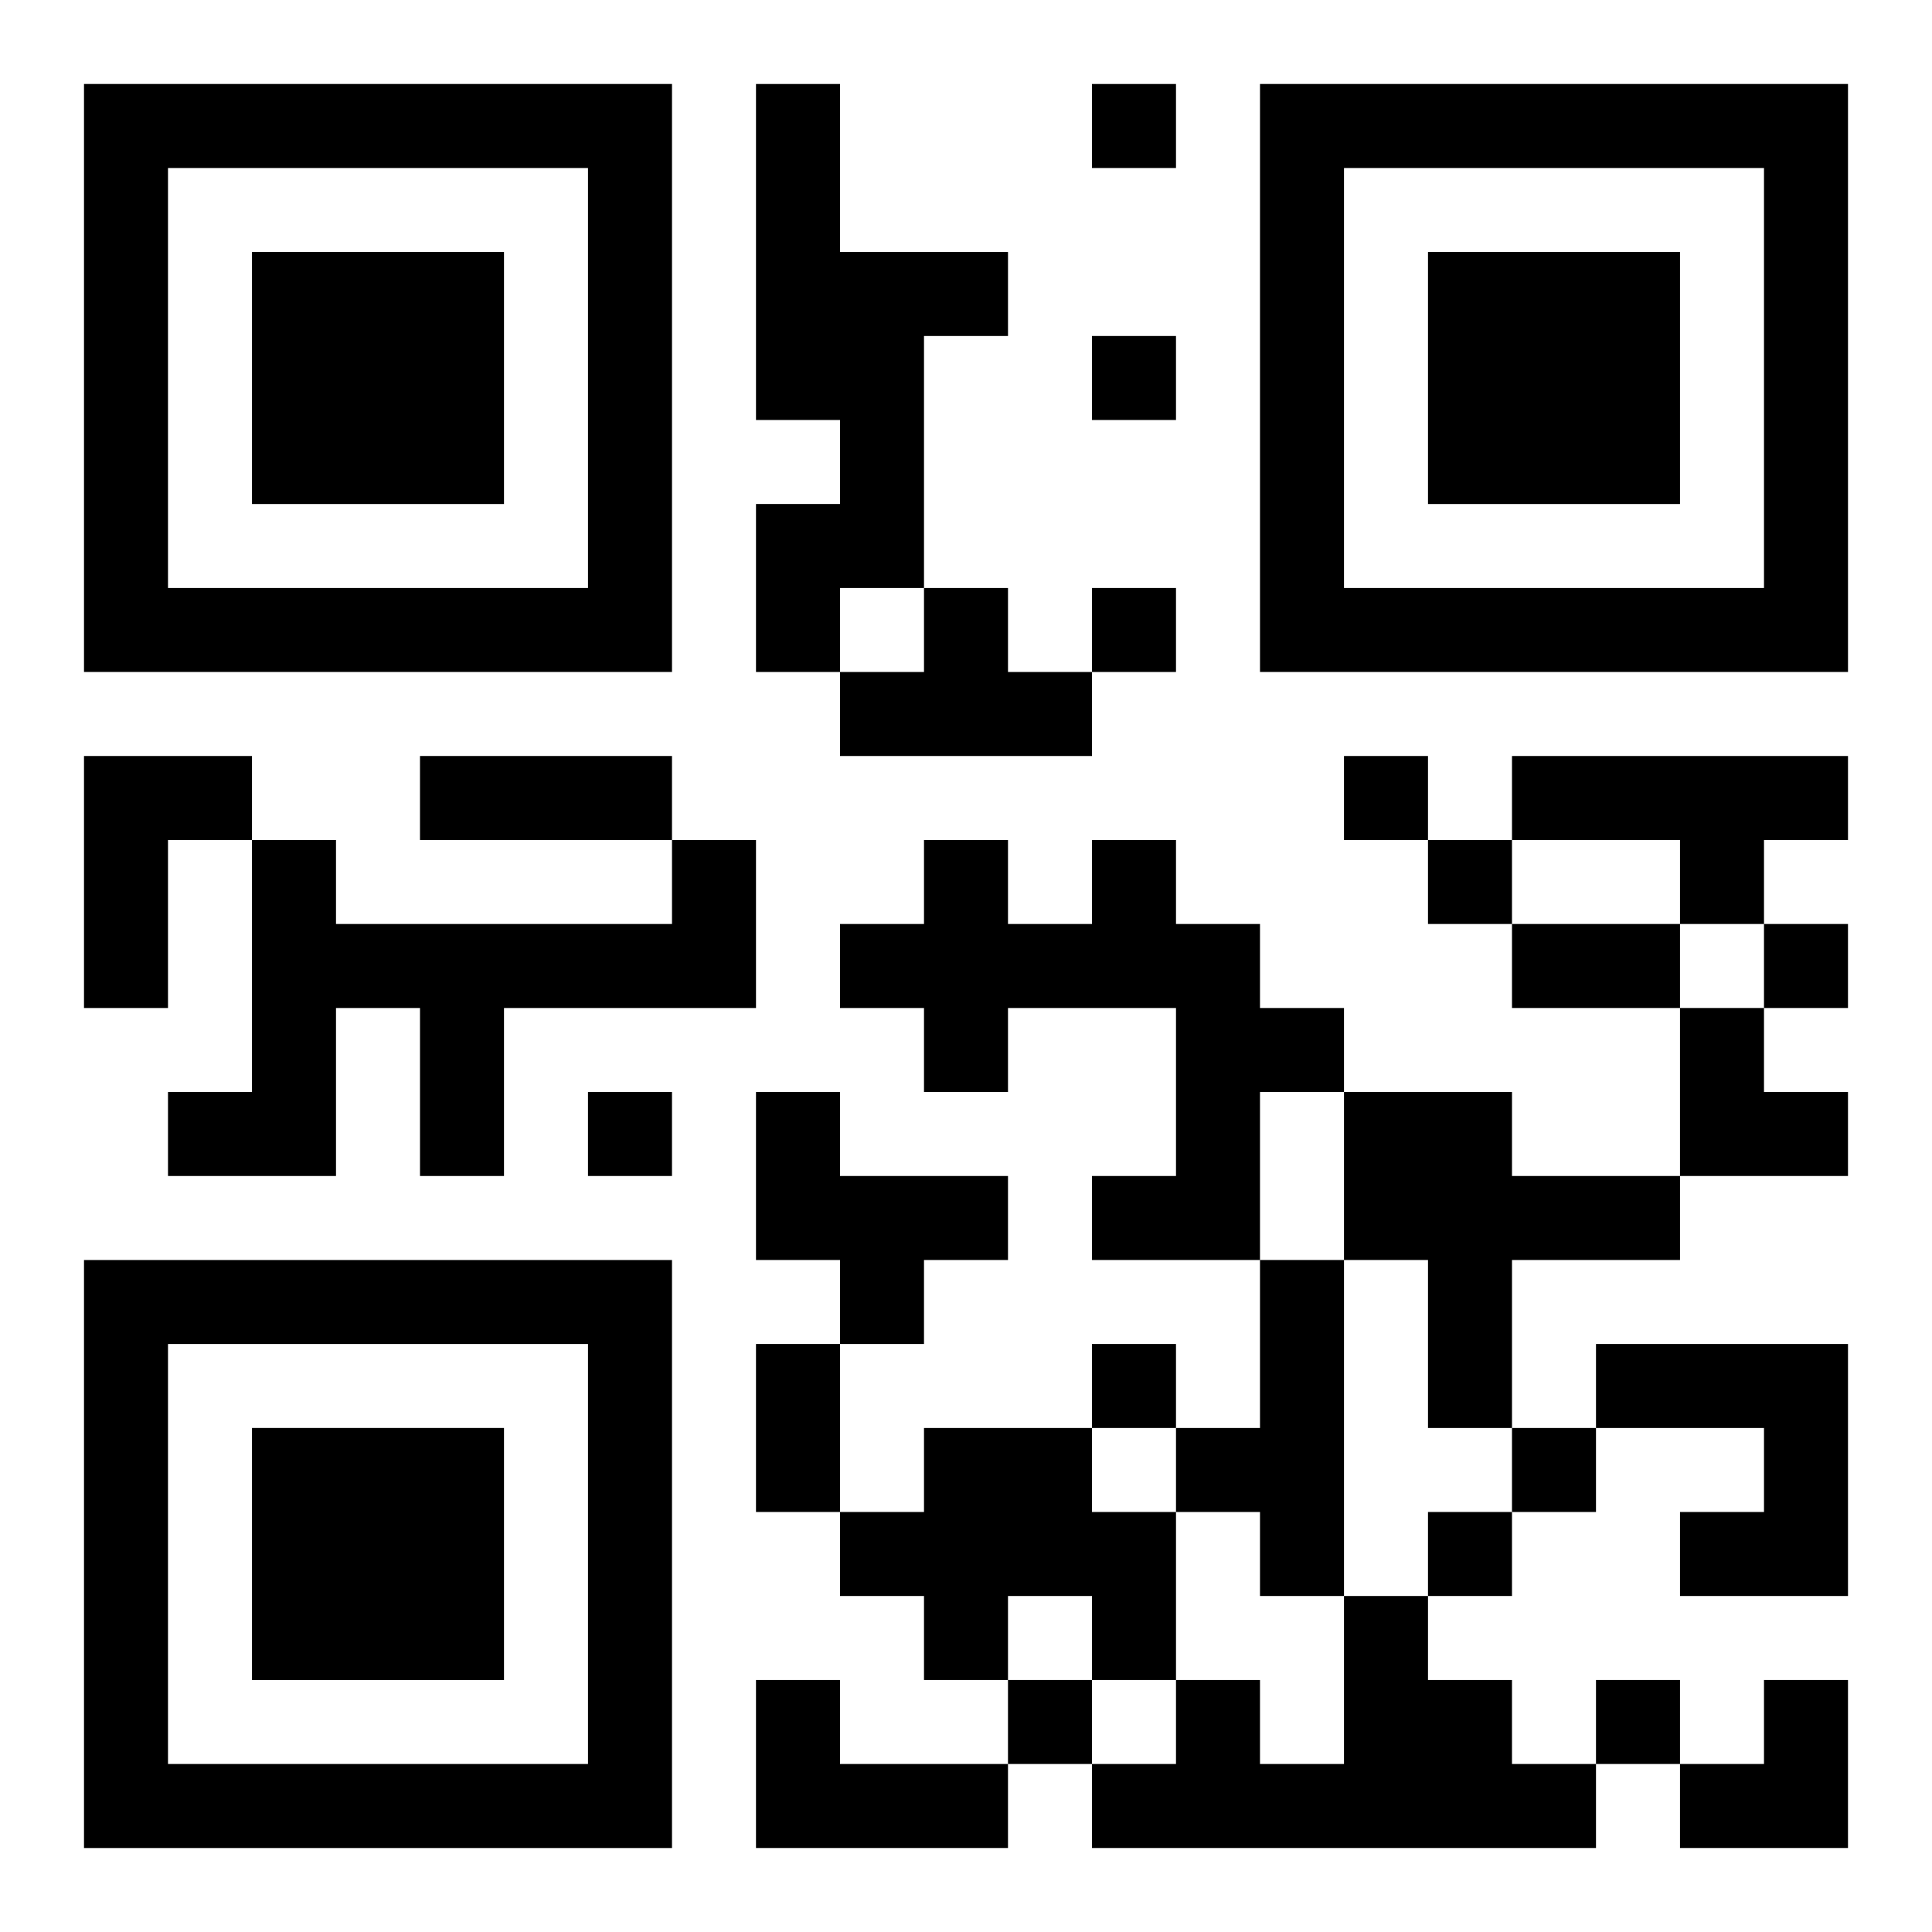
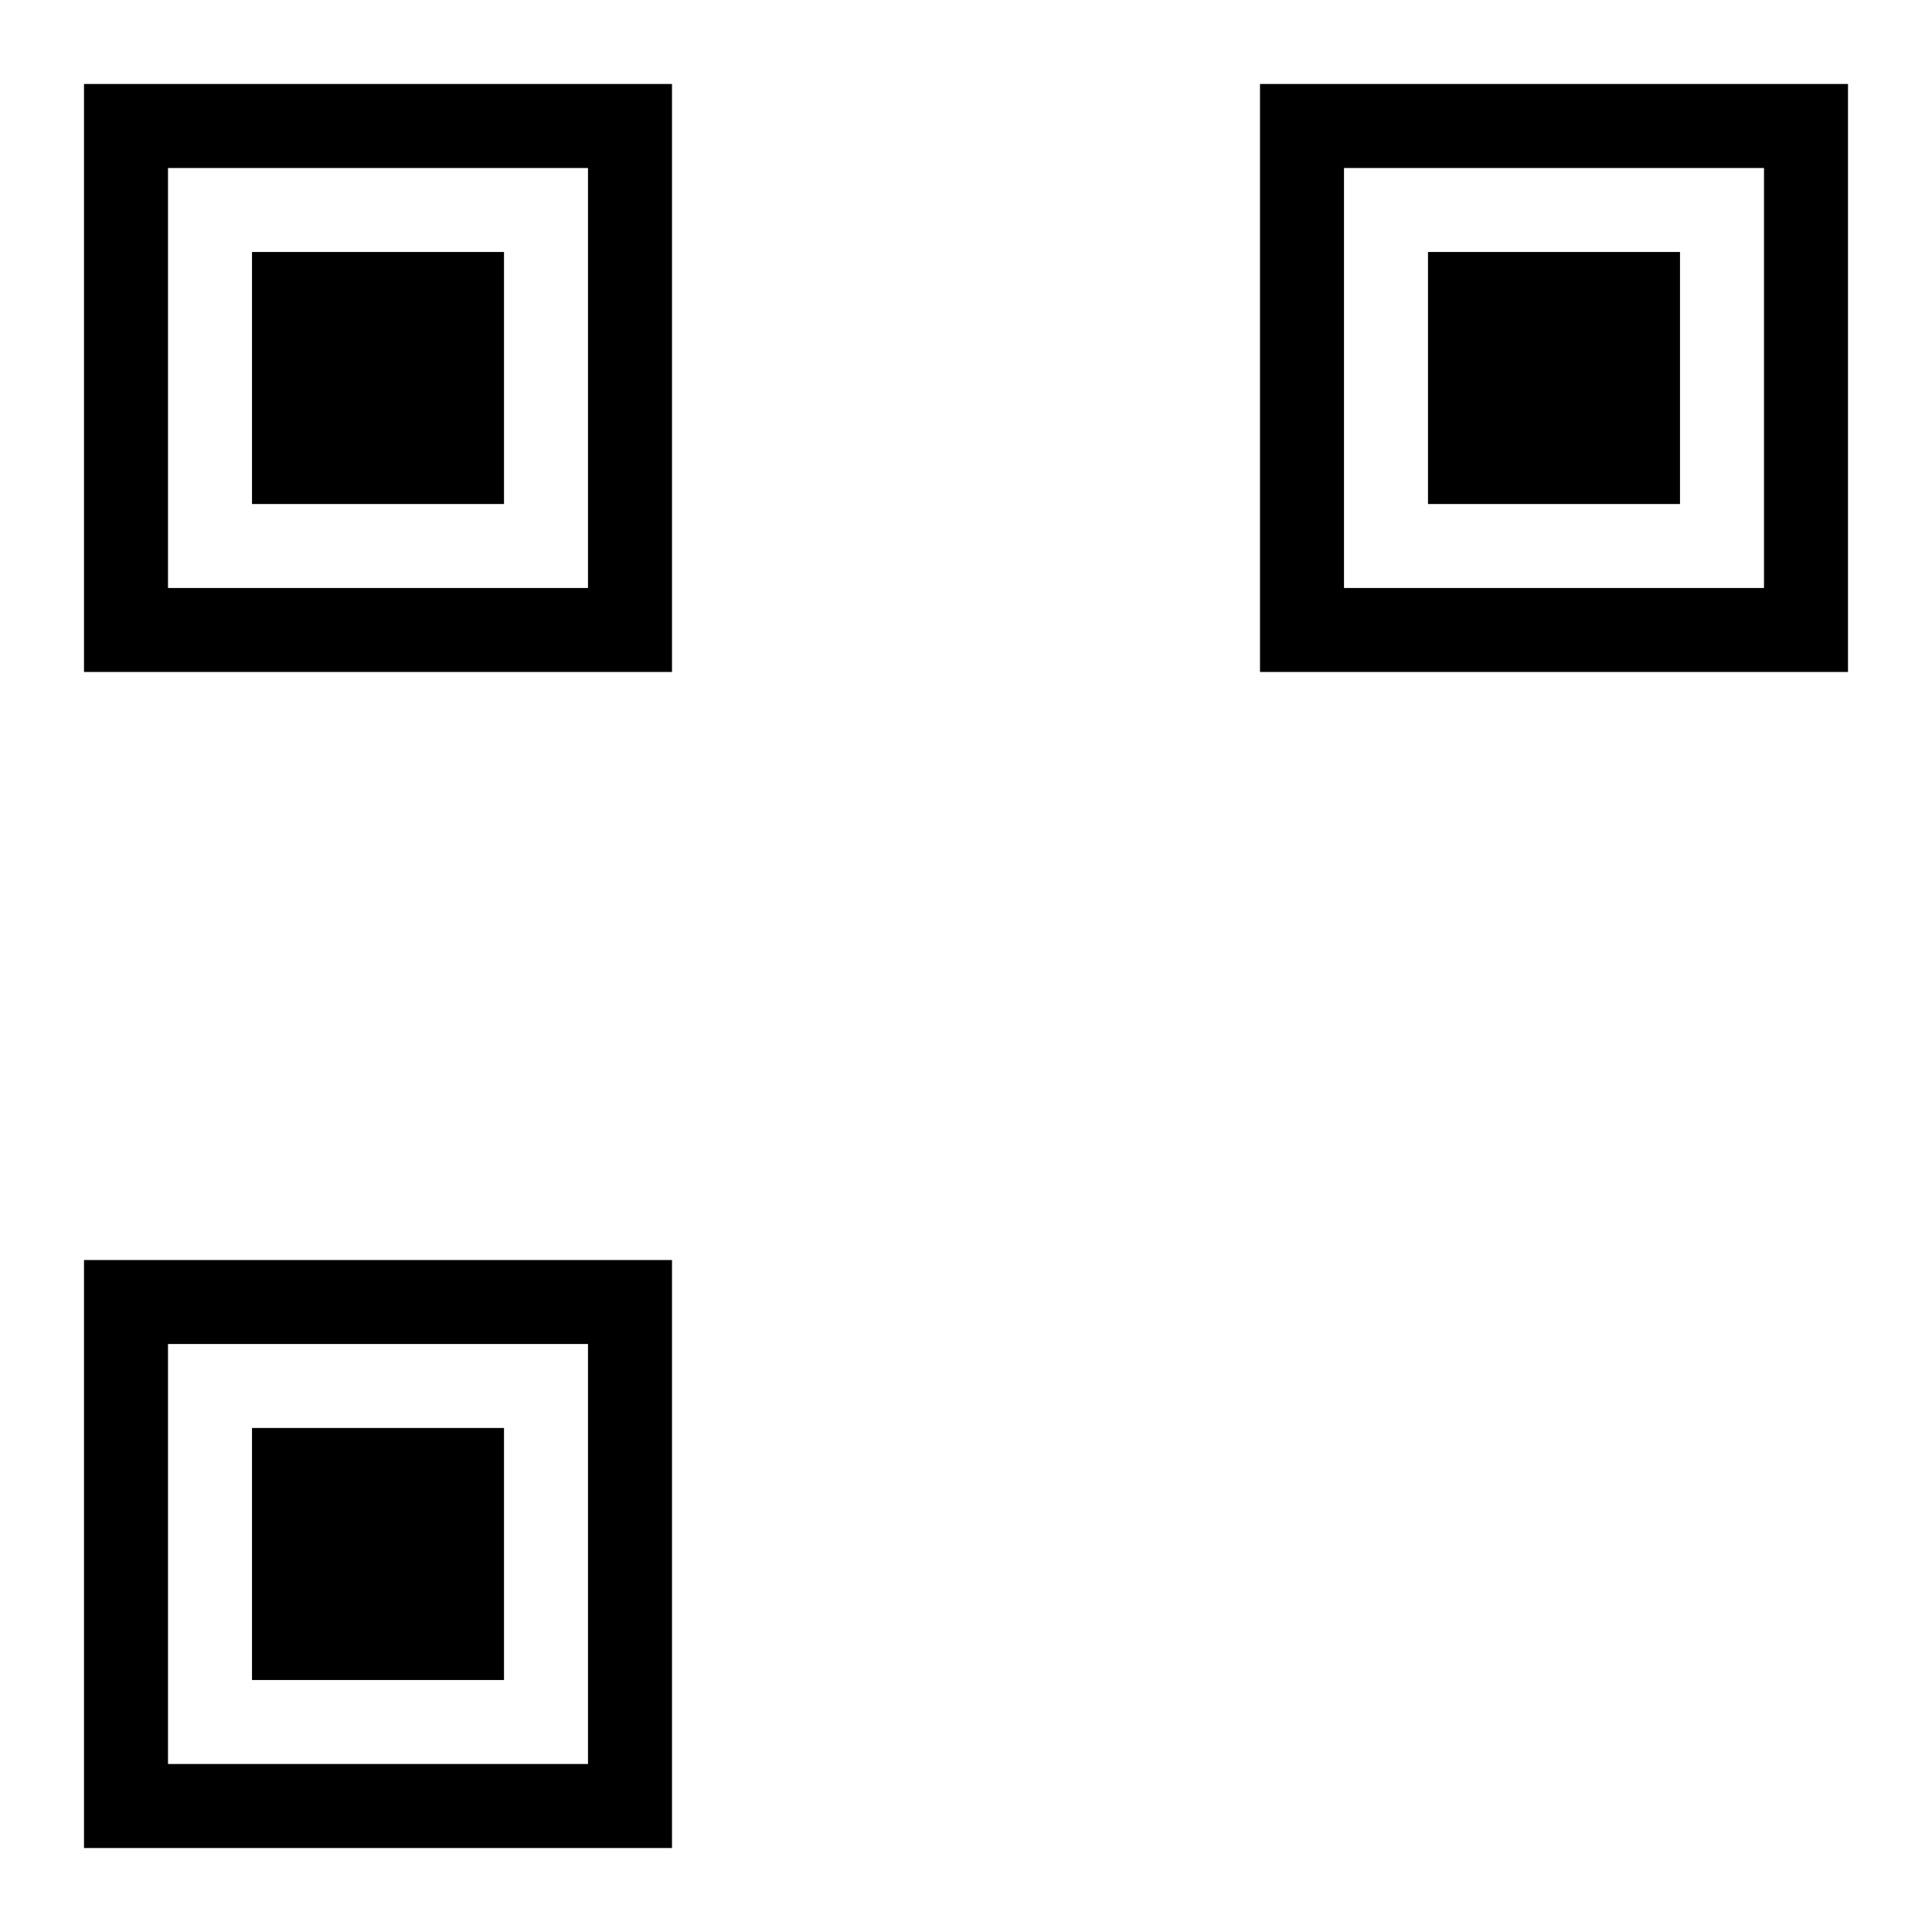
<svg xmlns="http://www.w3.org/2000/svg" xmlns:xlink="http://www.w3.org/1999/xlink" width="250" height="250" baseProfile="full" version="1.1" viewBox="-1 -1 23 23">
  <symbol id="a">
    <path d="m0 7v7h7v-7h-7zm1 1h5v5h-5v-5zm1 1v3h3v-3h-3z" />
  </symbol>
  <use y="-7" xlink:href="#a" />
  <use y="7" xlink:href="#a" />
  <use x="14" y="-7" xlink:href="#a" />
-   <path d="m8 0h1v2h2v1h-1v3h-1v1h-1v-2h1v-1h-1v-4m2 6h1v1h1v1h-3v-1h1v-1m-10 2h2v1h-1v2h-1v-3m17 0h4v1h-1v1h-1v-1h-2v-1m-10 1h1v2h-3v2h-1v-2h-1v2h-2v-1h1v-3h1v1h4v-1m5 0h1v1h1v1h1v1h-1v2h-2v-1h1v-2h-2v1h-1v-1h-1v-1h1v-1h1v1h1v-1m-4 3h1v1h2v1h-1v1h-1v-1h-1v-2m7 0h2v1h2v1h-2v2h-1v-2h-1v-2m-1 2h1v4h-1v-1h-1v-1h1v-2m4 1h3v3h-2v-1h1v-1h-2v-1m-8 1h2v1h1v2h-1v-1h-1v1h-1v-1h-1v-1h1v-1m5 2h1v1h1v1h1v1h-6v-1h1v-1h1v1h1v-2m-7 1h1v1h2v1h-3v-2m4-19v1h1v-1h-1m0 3v1h1v-1h-1m0 3v1h1v-1h-1m3 2v1h1v-1h-1m1 1v1h1v-1h-1m4 1v1h1v-1h-1m-14 2v1h1v-1h-1m6 3v1h1v-1h-1m5 1v1h1v-1h-1m-1 1v1h1v-1h-1m-5 2v1h1v-1h-1m7 0v1h1v-1h-1m-14-11h3v1h-3v-1m13 2h2v1h-2v-1m-9 5h1v2h-1v-2m11-4h1v1h1v1h-2zm0 8m1 0h1v2h-2v-1h1z" />
</svg>